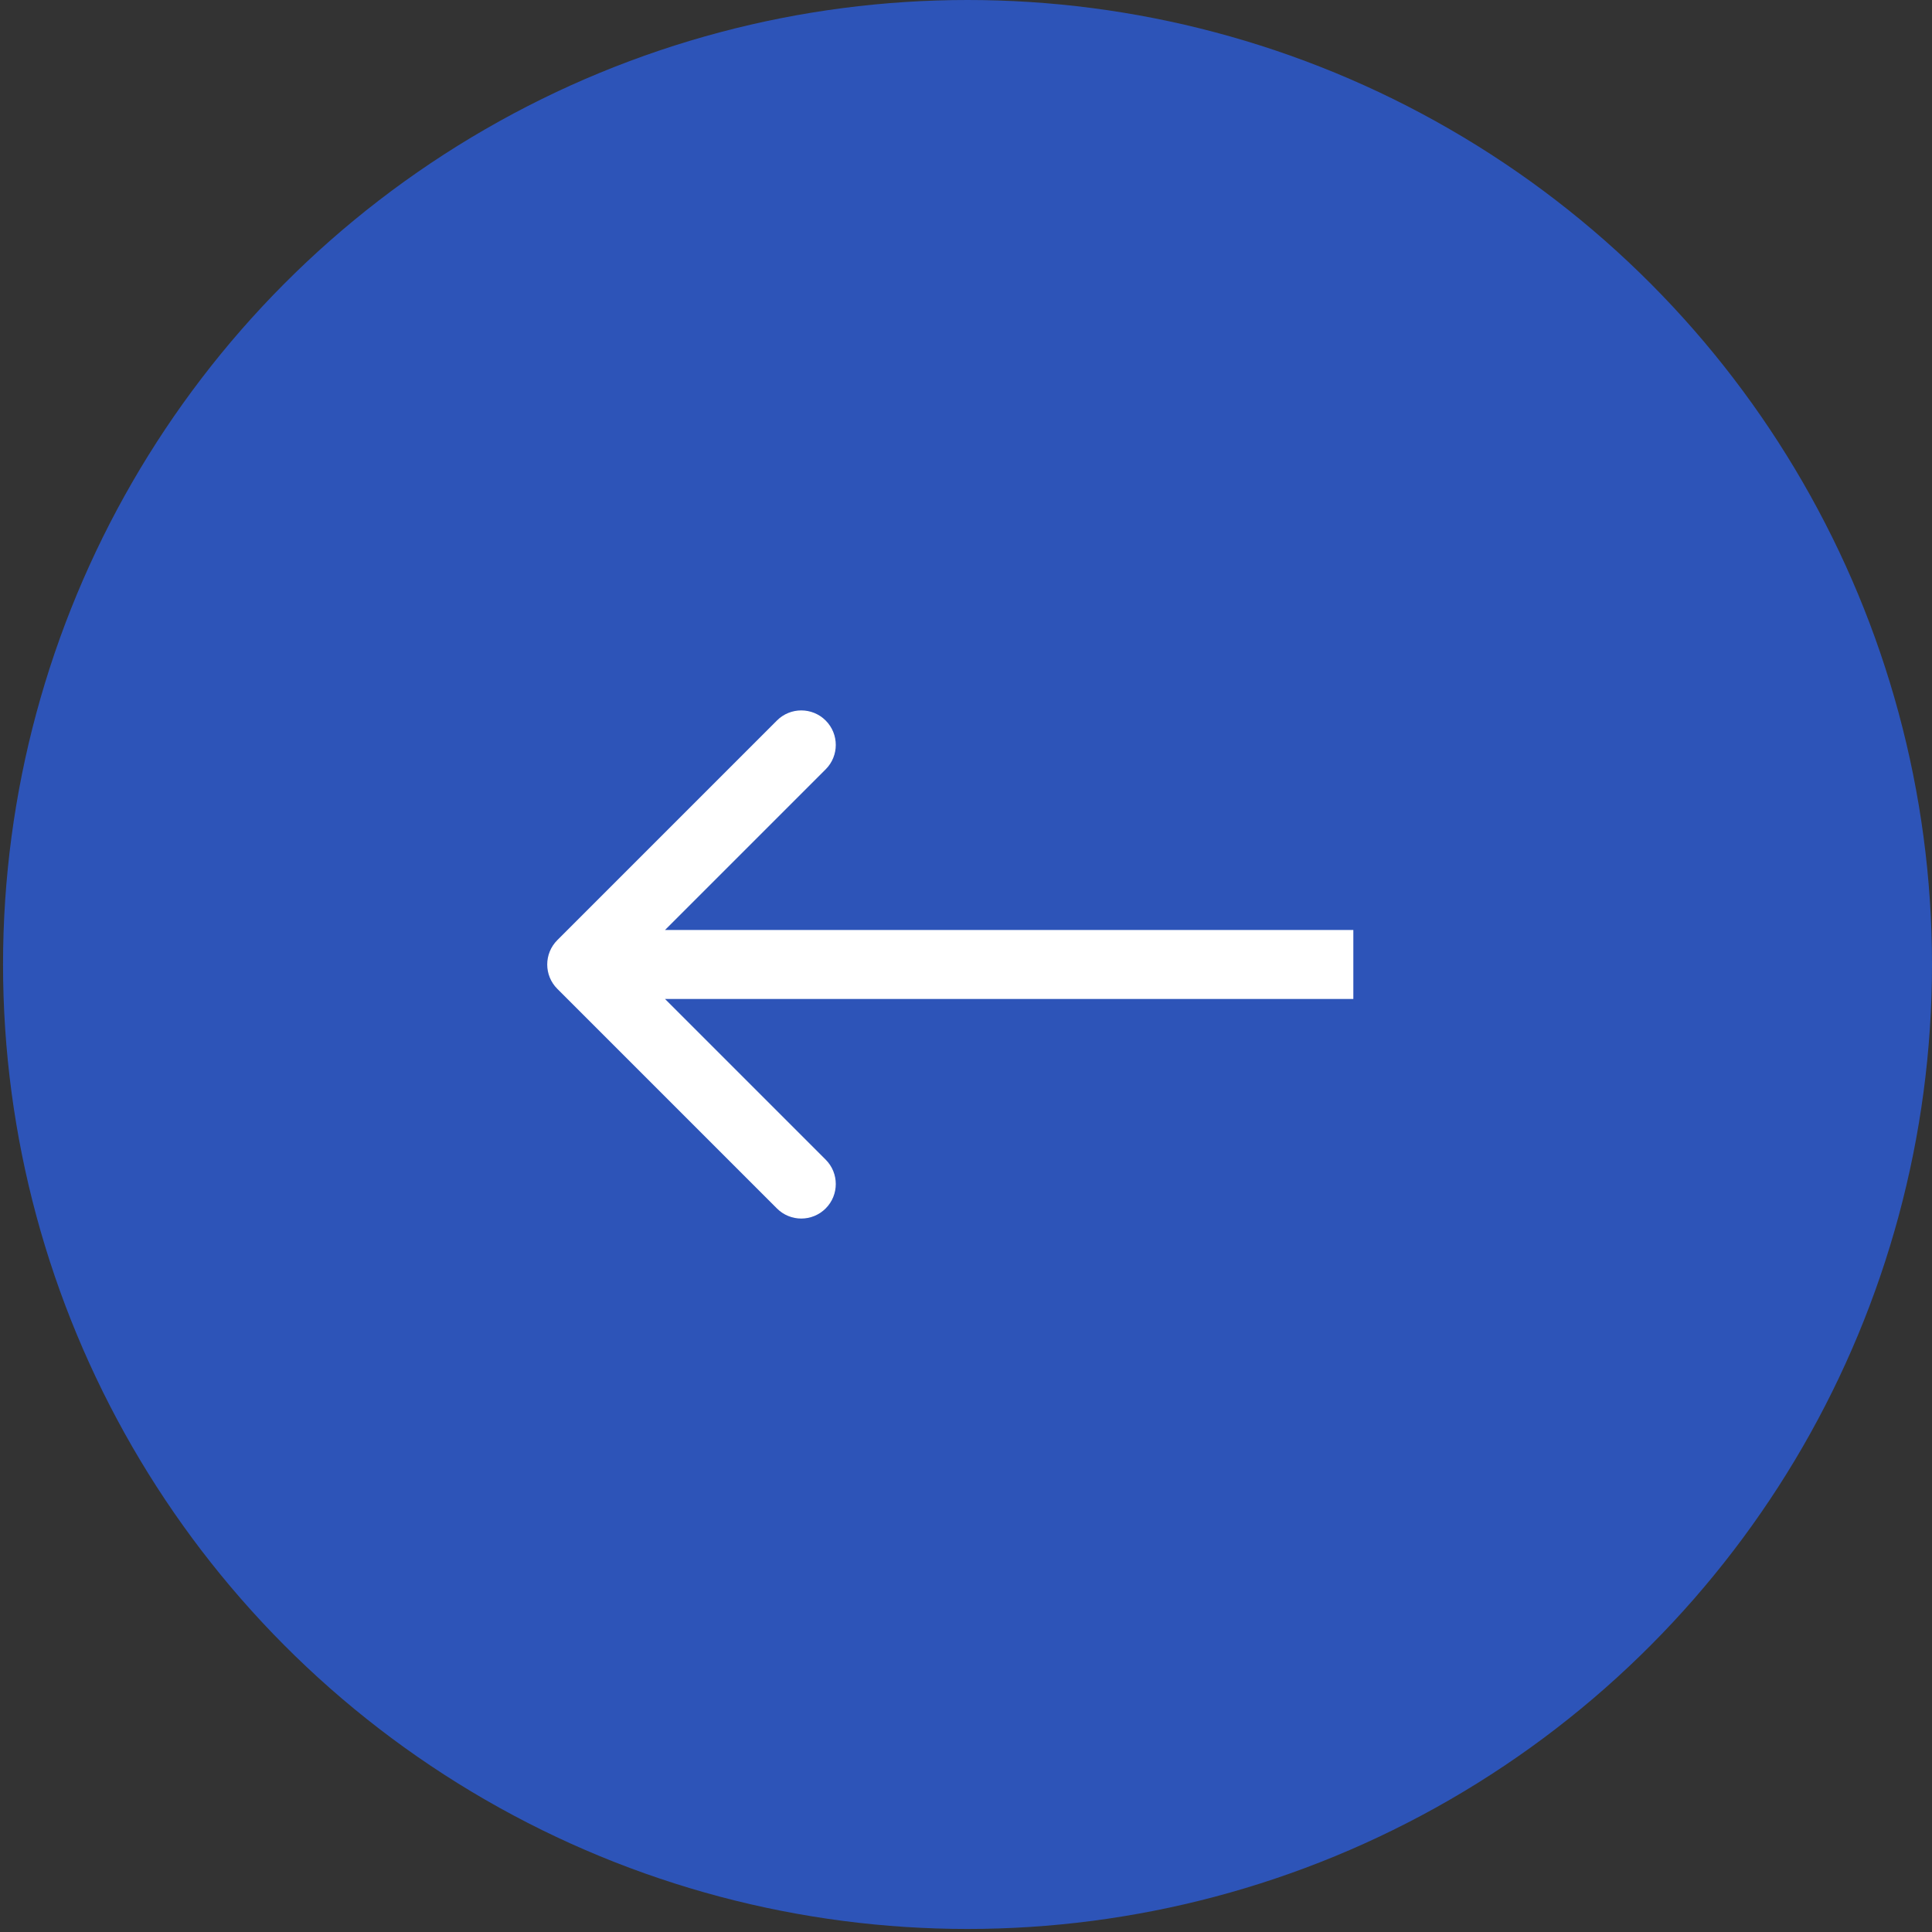
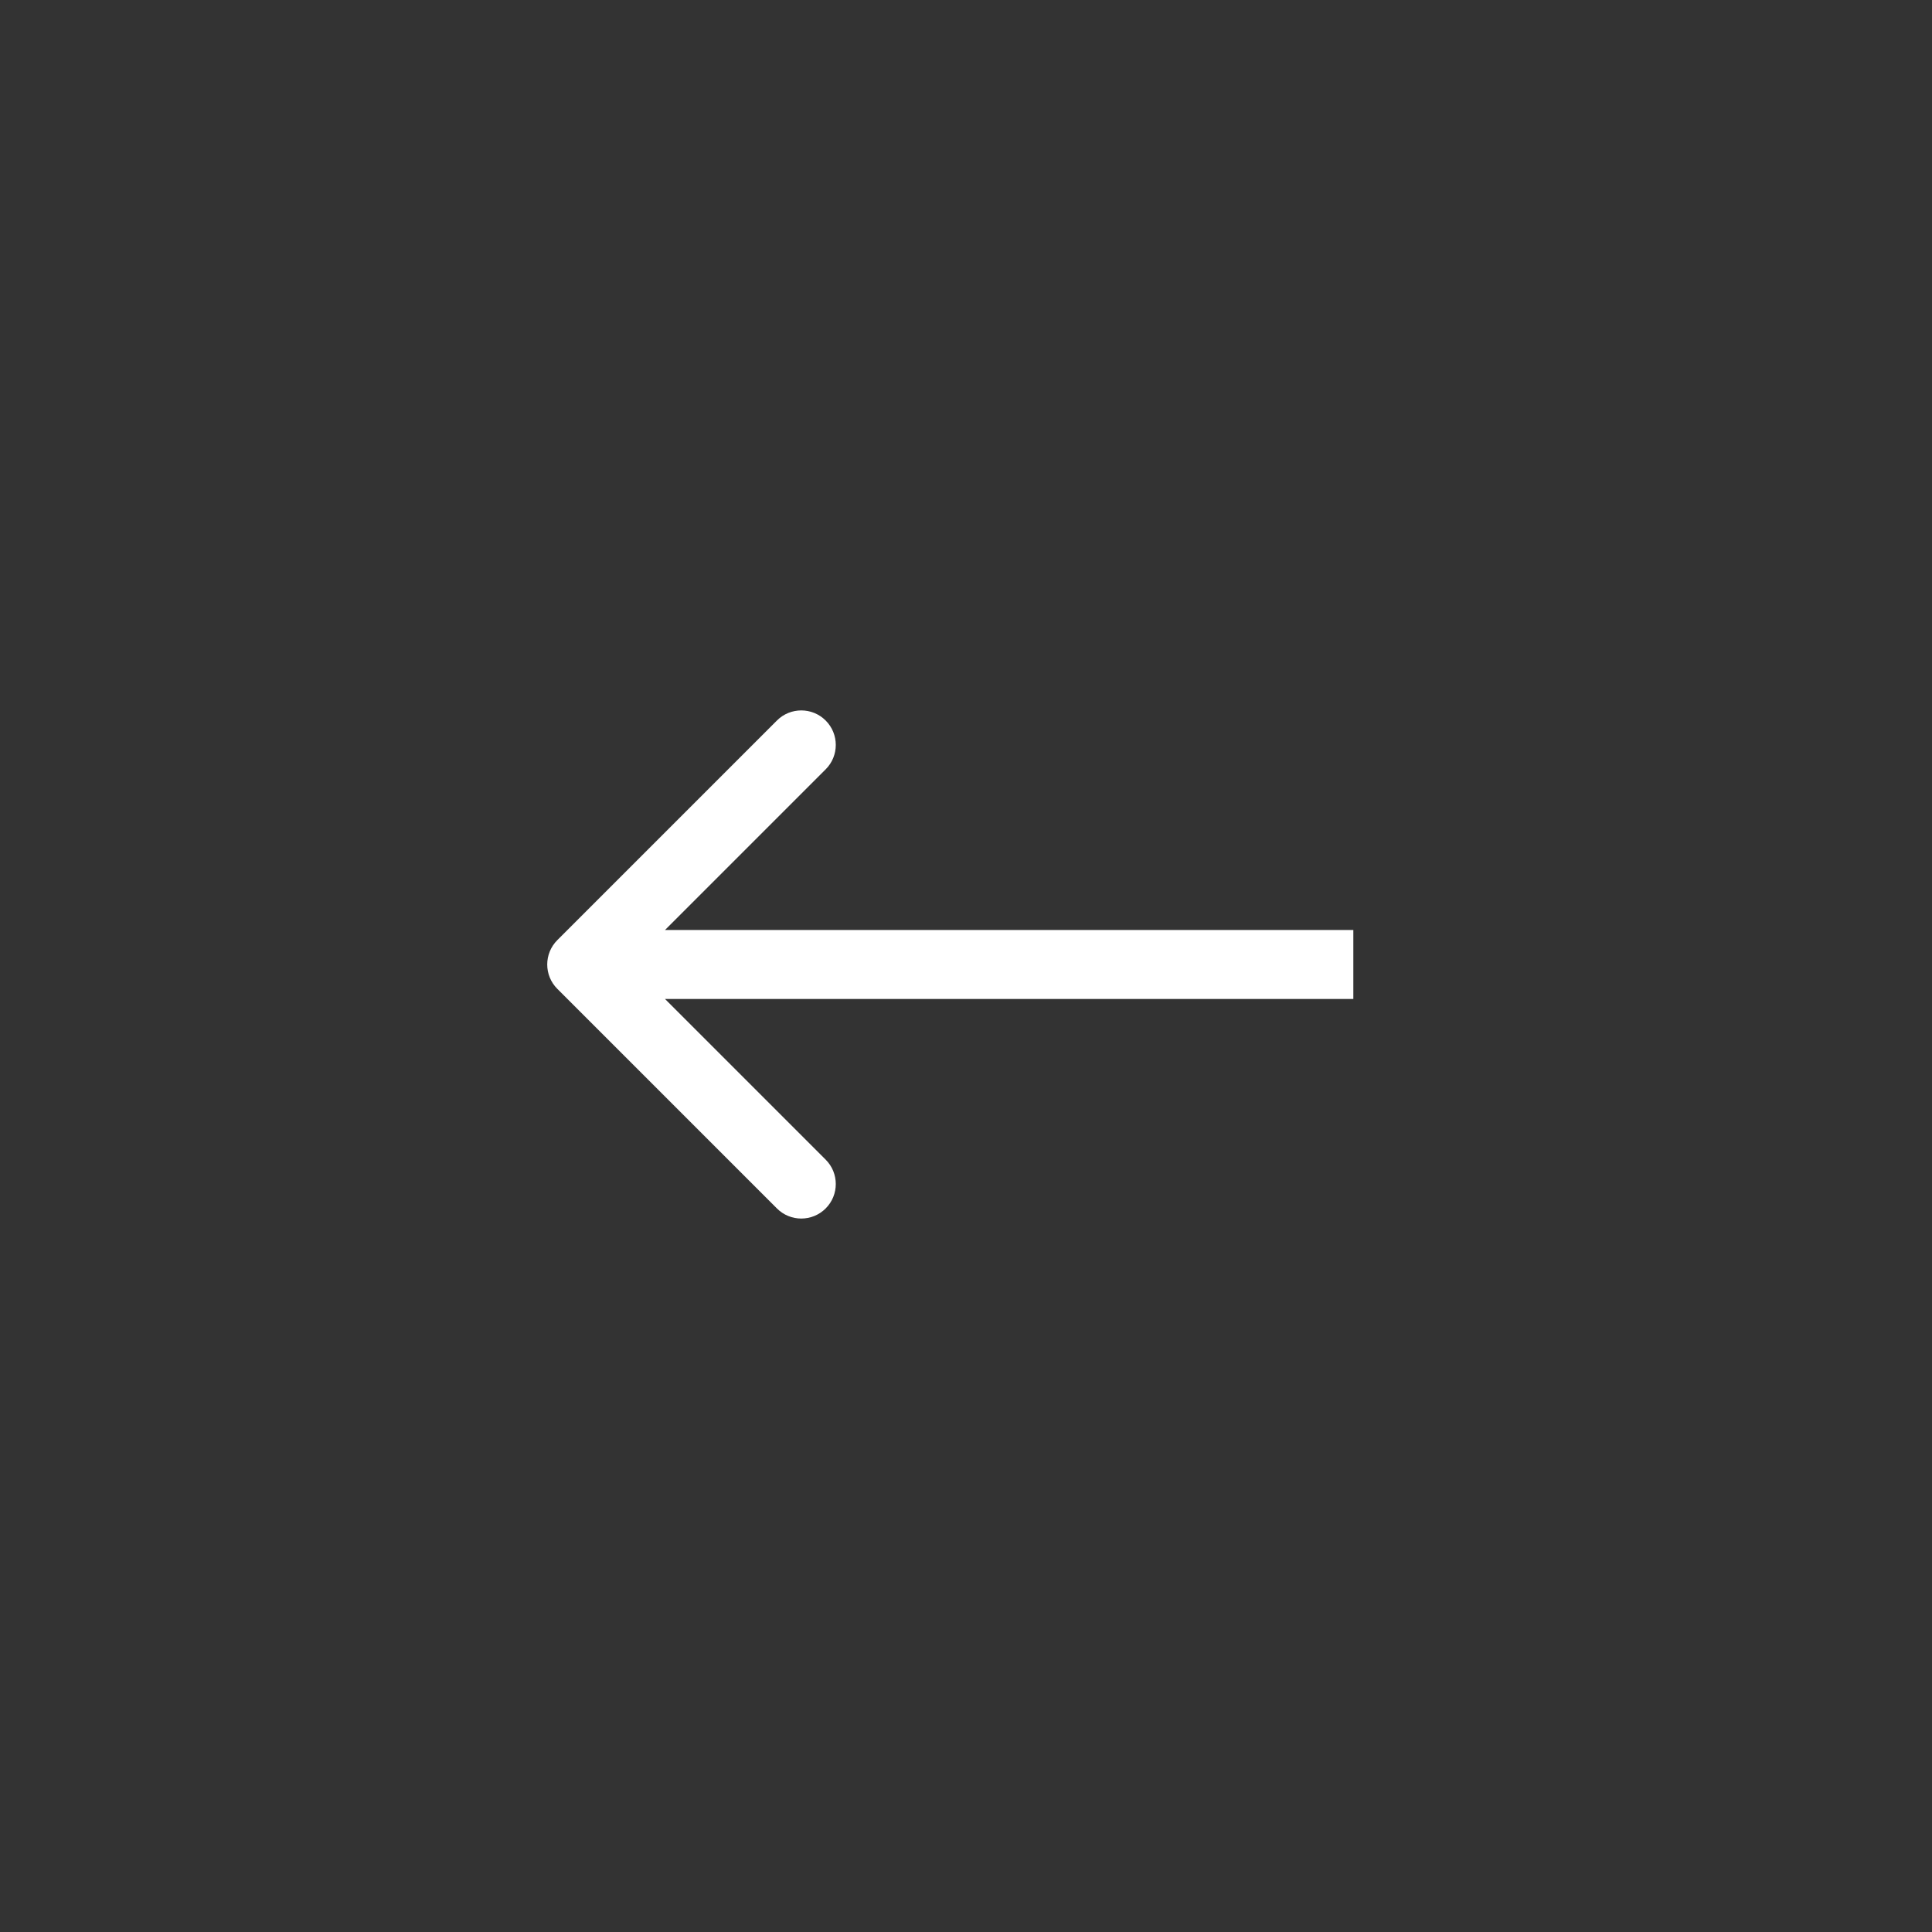
<svg xmlns="http://www.w3.org/2000/svg" width="56" height="56" viewBox="0 0 56 56" fill="none">
  <rect x="0" y="0" width="56" height="56" fill="#333333" stroke="none" />
-   <circle cx="27.956" cy="27.956" r="27.956" transform="matrix(-1 0 0 1 56 0)" fill="#2D54B8" />
-   <path d="M16.155 28.663C15.764 28.273 15.764 27.64 16.155 27.249L22.519 20.885C22.909 20.494 23.542 20.494 23.933 20.885C24.323 21.276 24.323 21.909 23.933 22.299L18.276 27.956L23.933 33.613C24.323 34.003 24.323 34.637 23.933 35.027C23.542 35.418 22.909 35.418 22.519 35.027L16.155 28.663ZM39.227 28.956L16.862 28.956V26.956L39.227 26.956V28.956Z" fill="white" />
+   <path d="M16.155 28.663C15.764 28.273 15.764 27.64 16.155 27.249L22.519 20.885C22.909 20.494 23.542 20.494 23.933 20.885C24.323 21.276 24.323 21.909 23.933 22.299L18.276 27.956L23.933 33.613C24.323 34.003 24.323 34.637 23.933 35.027C23.542 35.418 22.909 35.418 22.519 35.027L16.155 28.663ZM39.227 28.956L16.862 28.956V26.956L39.227 26.956Z" fill="white" />
</svg>